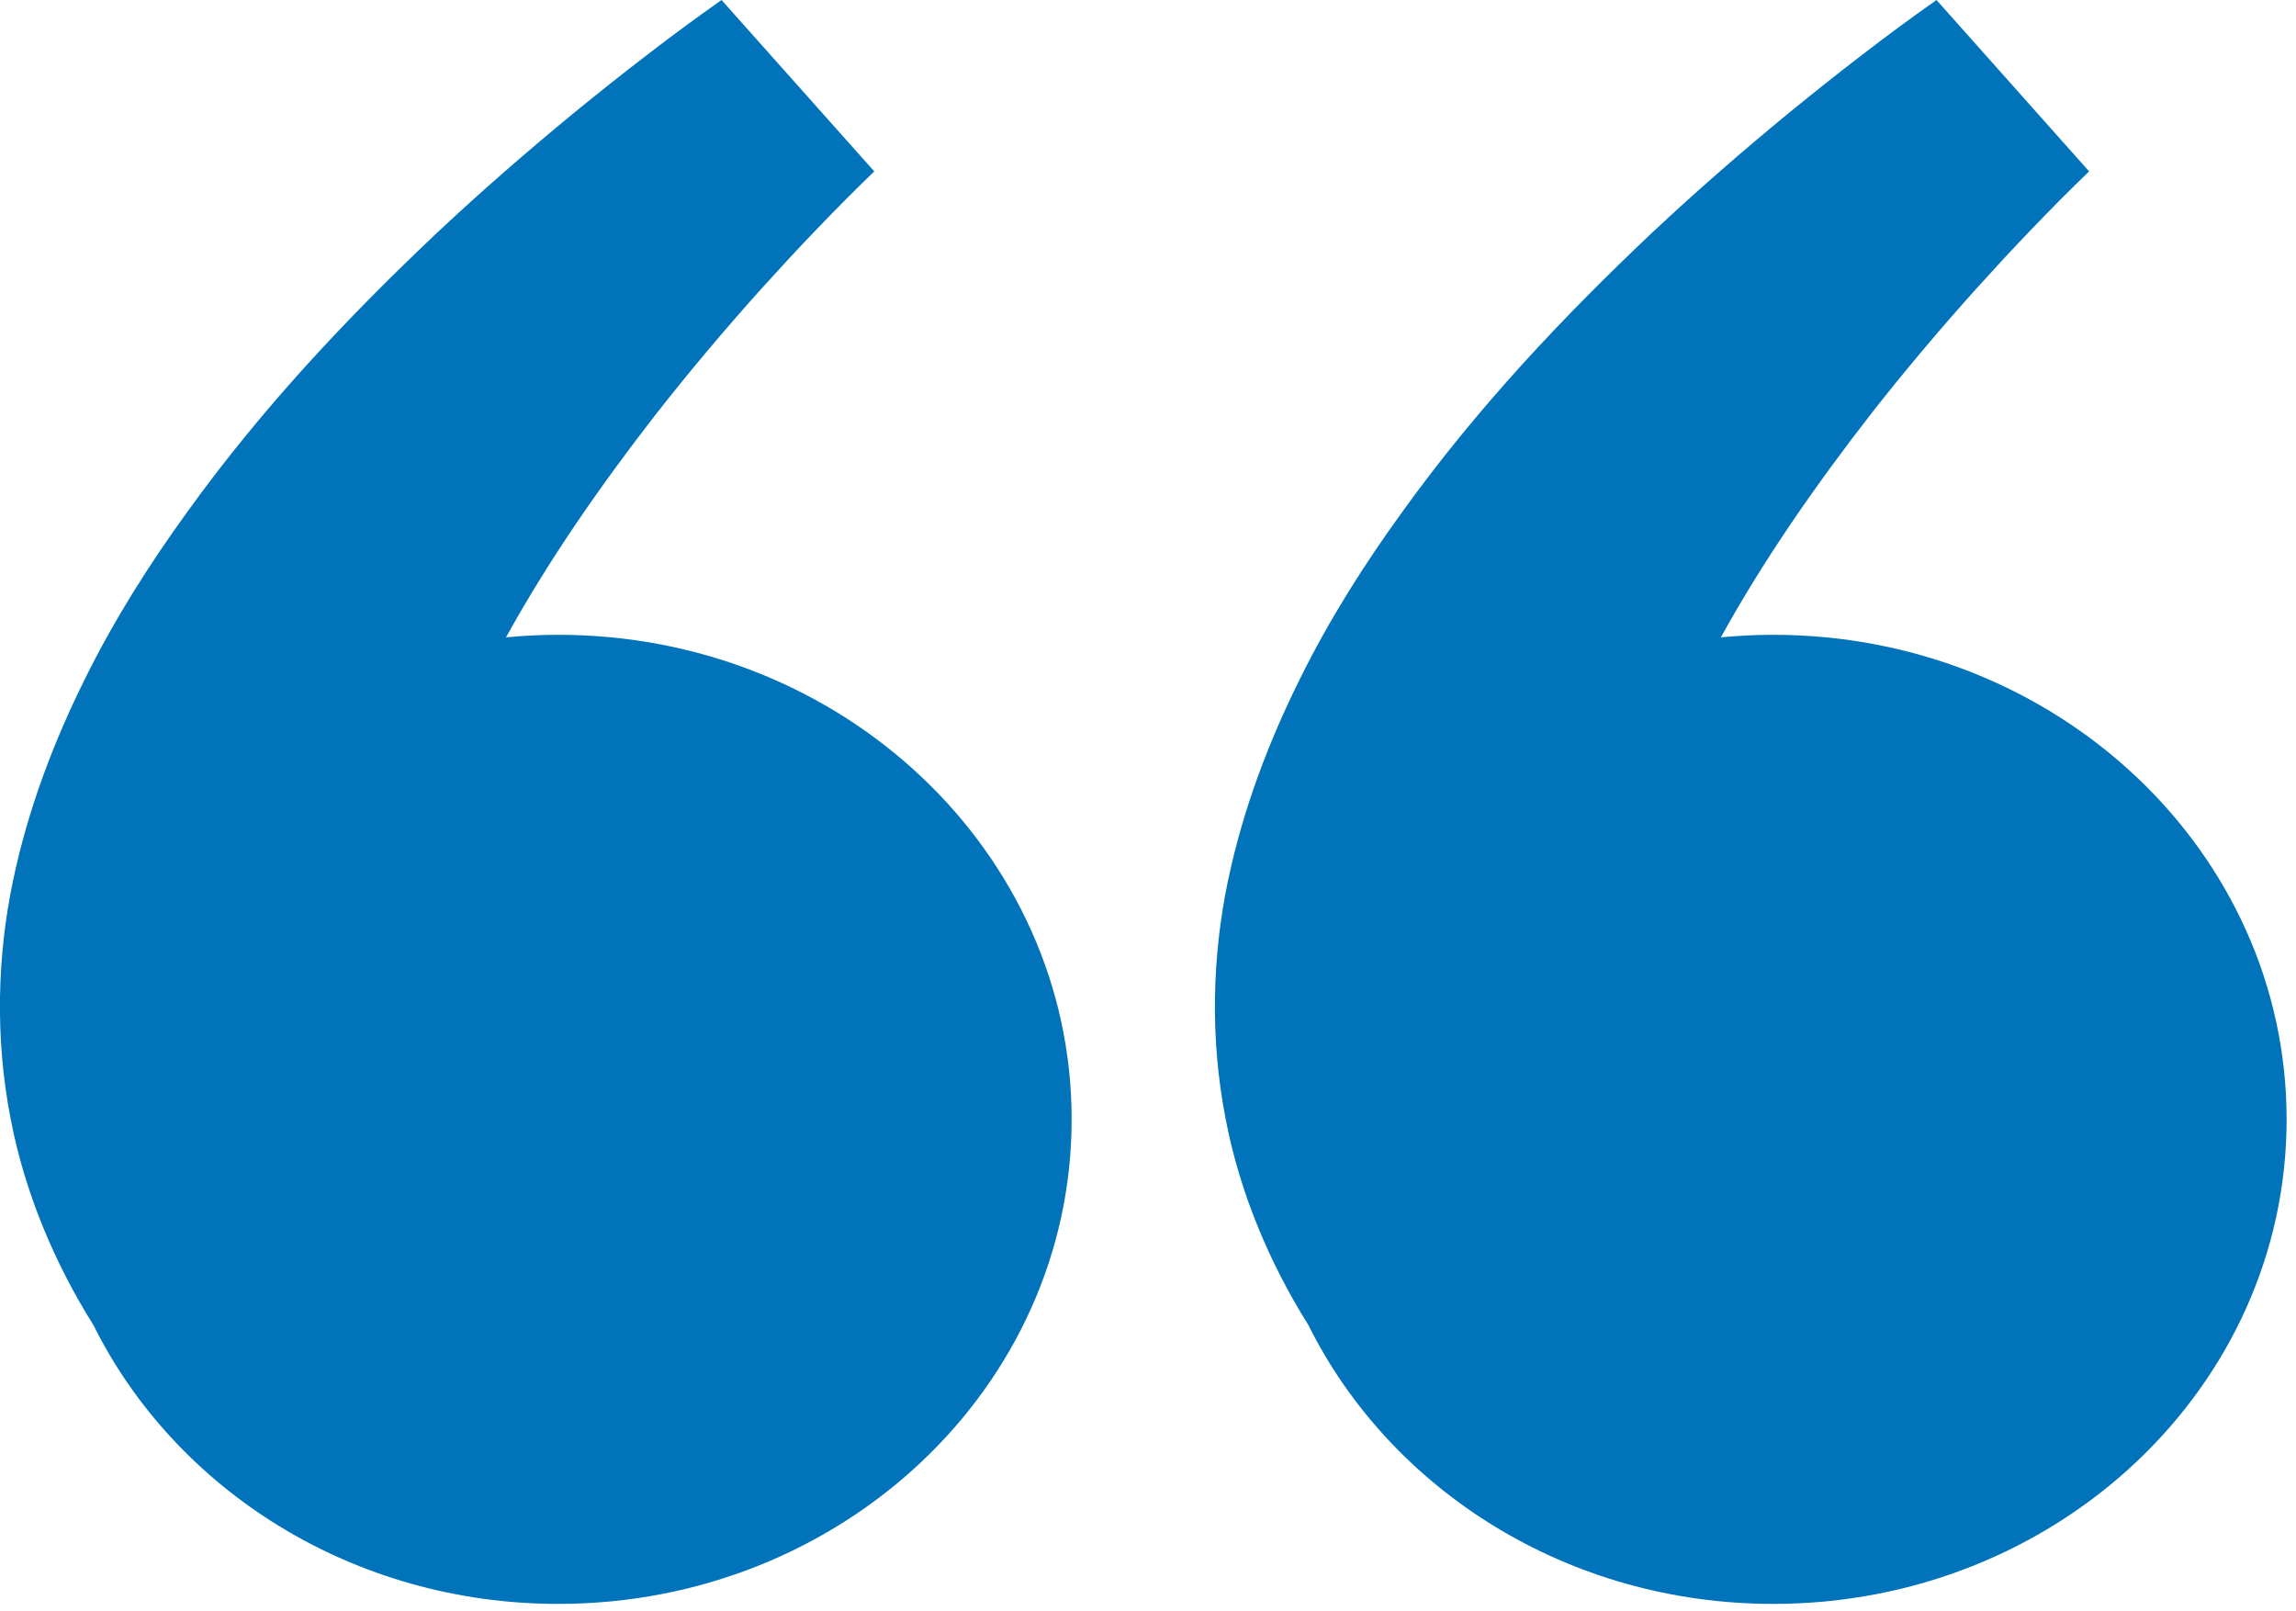
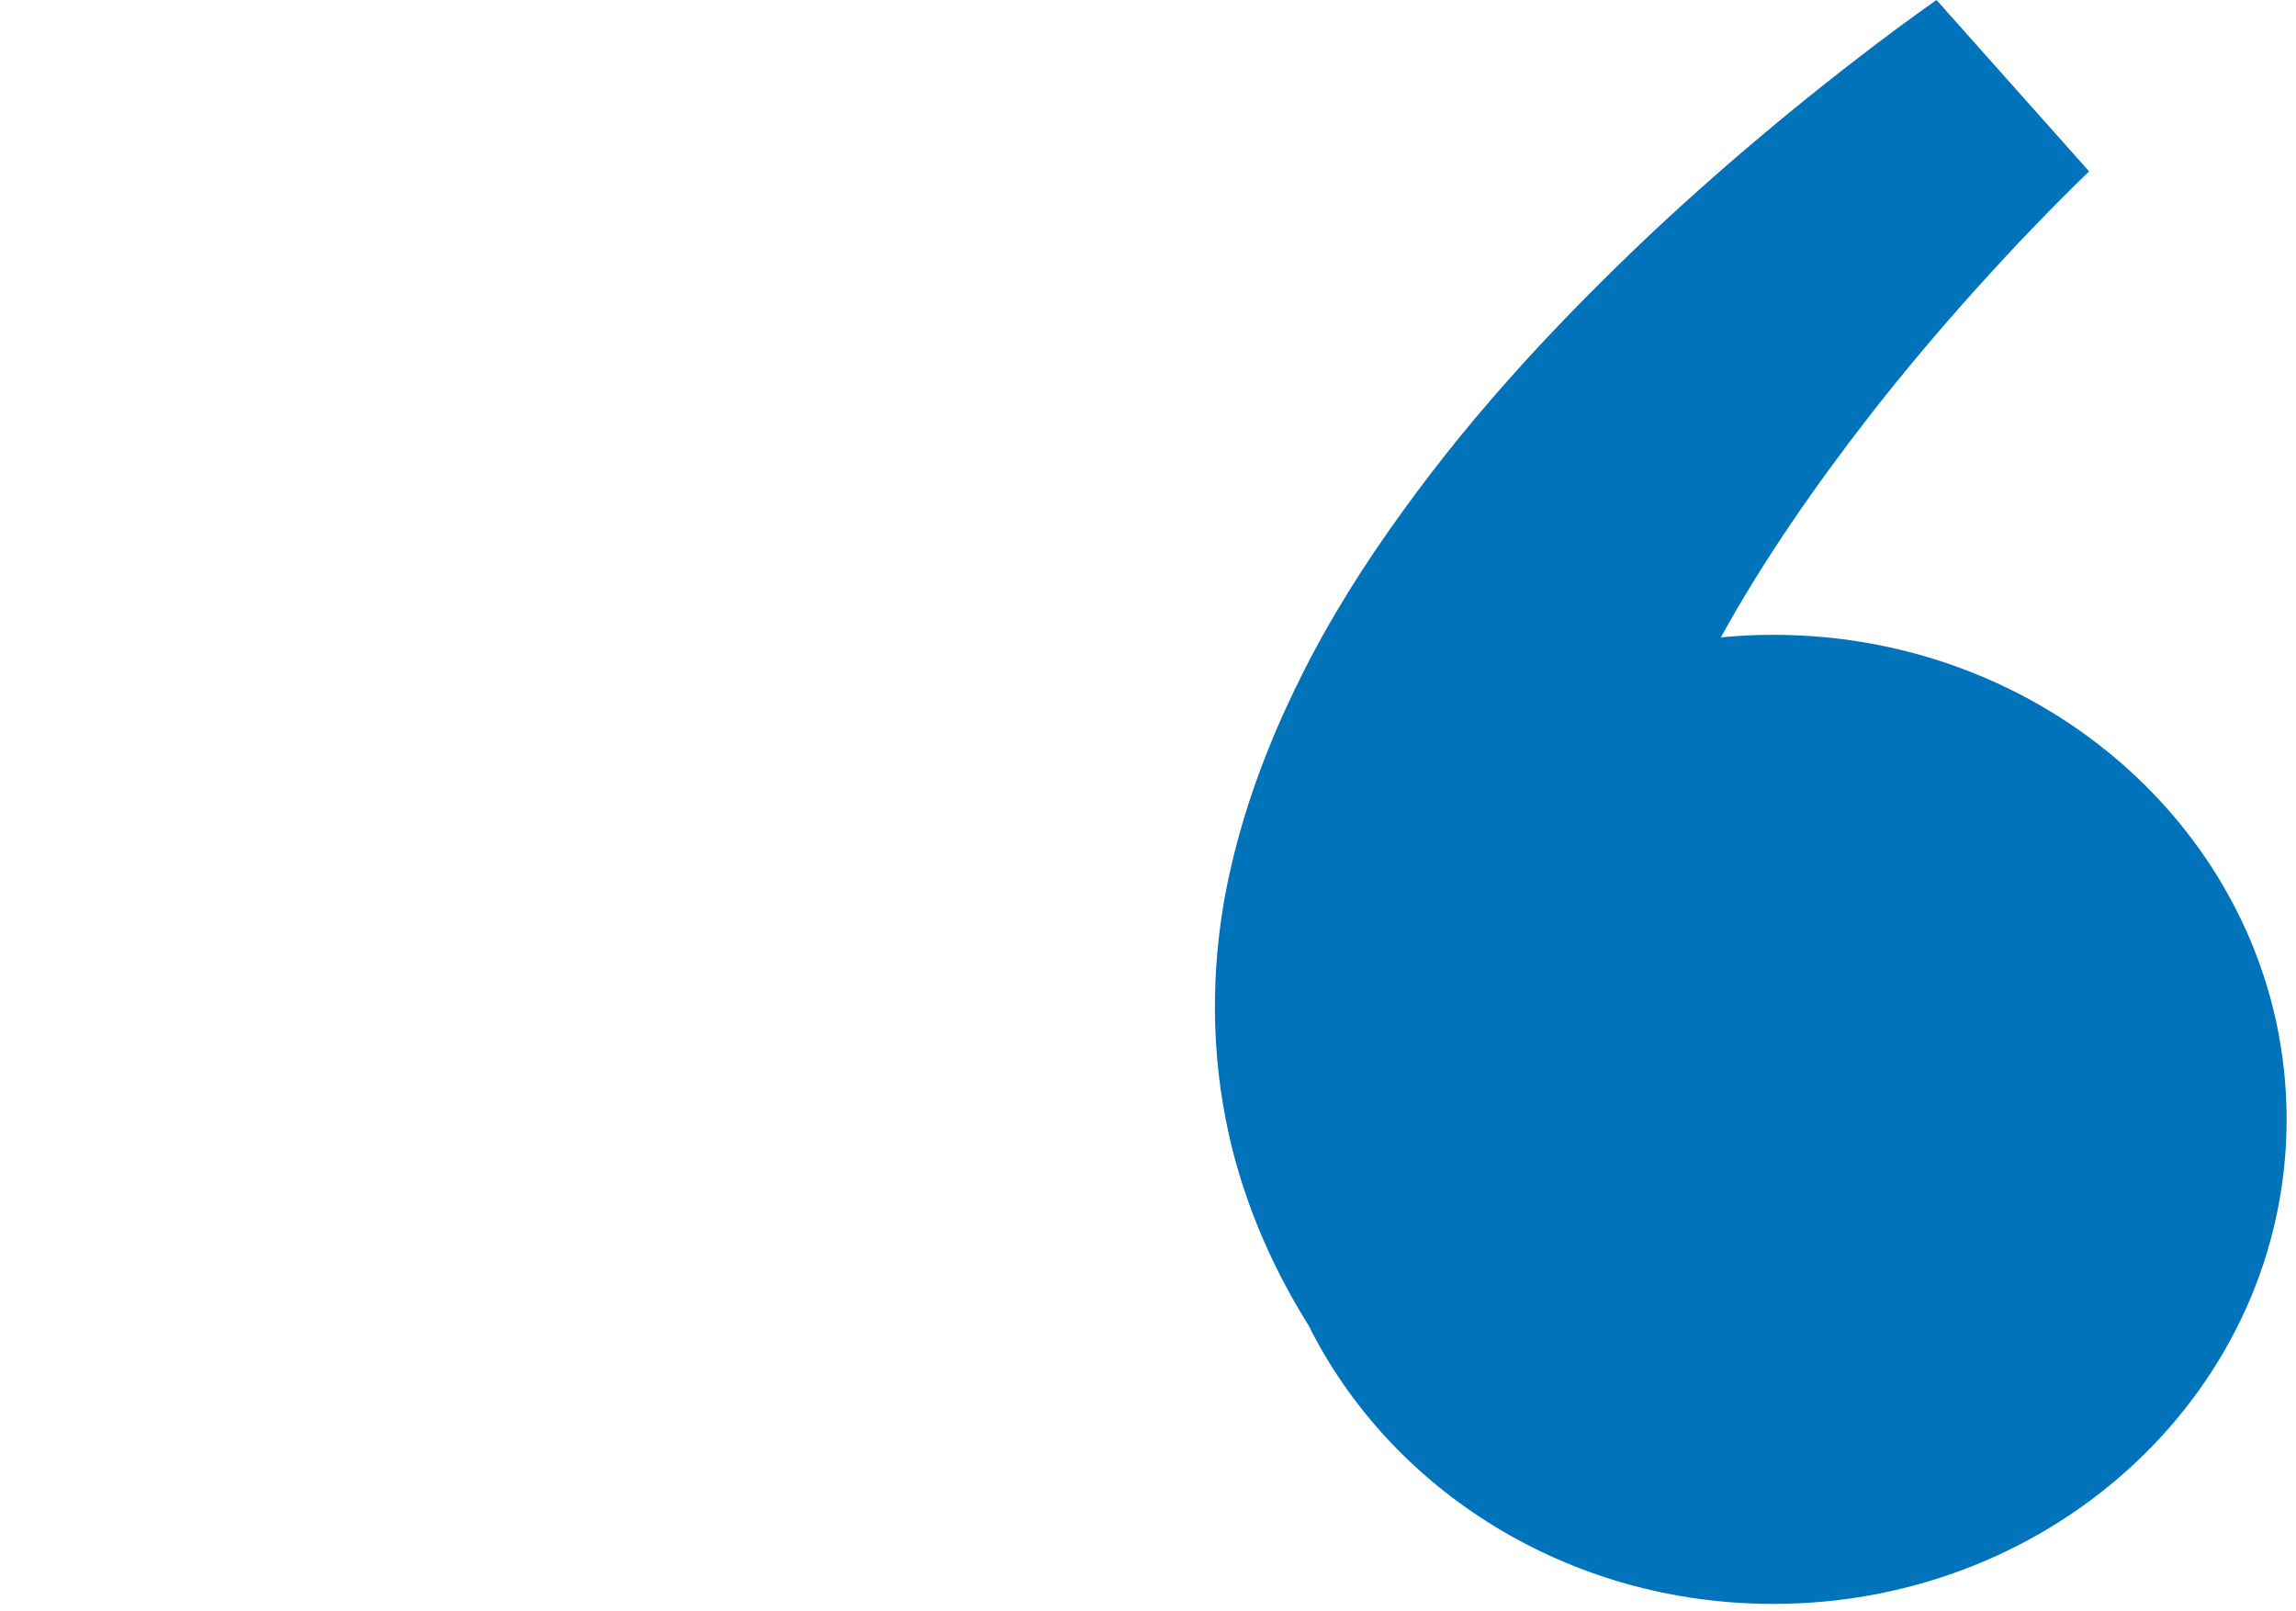
<svg xmlns="http://www.w3.org/2000/svg" viewBox="0 0 181 127" fill="none">
  <path d="M139.79 50.04C138.39 50.04 137.02 50.11 135.66 50.24C138.96 44.25 143.05 38.34 147.51 32.61C150.14 29.25 152.92 25.96 155.81 22.74C157.26 21.14 158.73 19.54 160.23 17.99C161.7 16.45 163.31 14.84 164.69 13.51L152.66 0C150.48 1.54 148.64 2.9 146.71 4.39C144.8 5.85 142.93 7.35 141.06 8.87C137.35 11.92 133.73 15.07 130.21 18.37C123.2 25 116.48 32.11 110.56 40.33C107.59 44.43 104.81 48.78 102.43 53.61C100.05 58.42 98.02 63.65 96.8 69.45C95.59 75.24 95.35 81.73 96.63 88.25C97.72 93.93 100.04 99.51 103.15 104.46C109.61 117.44 123.58 126.43 139.79 126.43C162.14 126.43 180.26 109.33 180.26 88.24C180.26 67.14 162.14 50.04 139.79 50.04Z" fill="#0073BA" />
-   <path d="M44.02 50.04C42.62 50.04 41.25 50.11 39.89 50.24C43.19 44.25 47.28 38.34 51.74 32.61C54.37 29.25 57.15 25.96 60.04 22.74C61.49 21.14 62.96 19.54 64.46 17.99C65.93 16.45 67.54 14.84 68.92 13.51L56.88 0C54.7 1.54 52.86 2.9 50.93 4.39C49.02 5.85 47.15 7.35 45.28 8.87C41.57 11.92 37.95 15.07 34.43 18.37C27.42 25 20.7 32.11 14.78 40.33C11.81 44.43 9.03 48.78 6.65 53.61C4.27 58.42 2.24 63.65 1.02 69.45C-0.19 75.24 -0.43 81.73 0.85 88.25C1.94 93.93 4.26 99.51 7.37 104.46C13.83 117.44 27.8 126.43 44.01 126.43C66.36 126.43 84.48 109.33 84.48 88.24C84.49 67.14 66.36 50.04 44.02 50.04Z" fill="#0073BA" />
</svg>